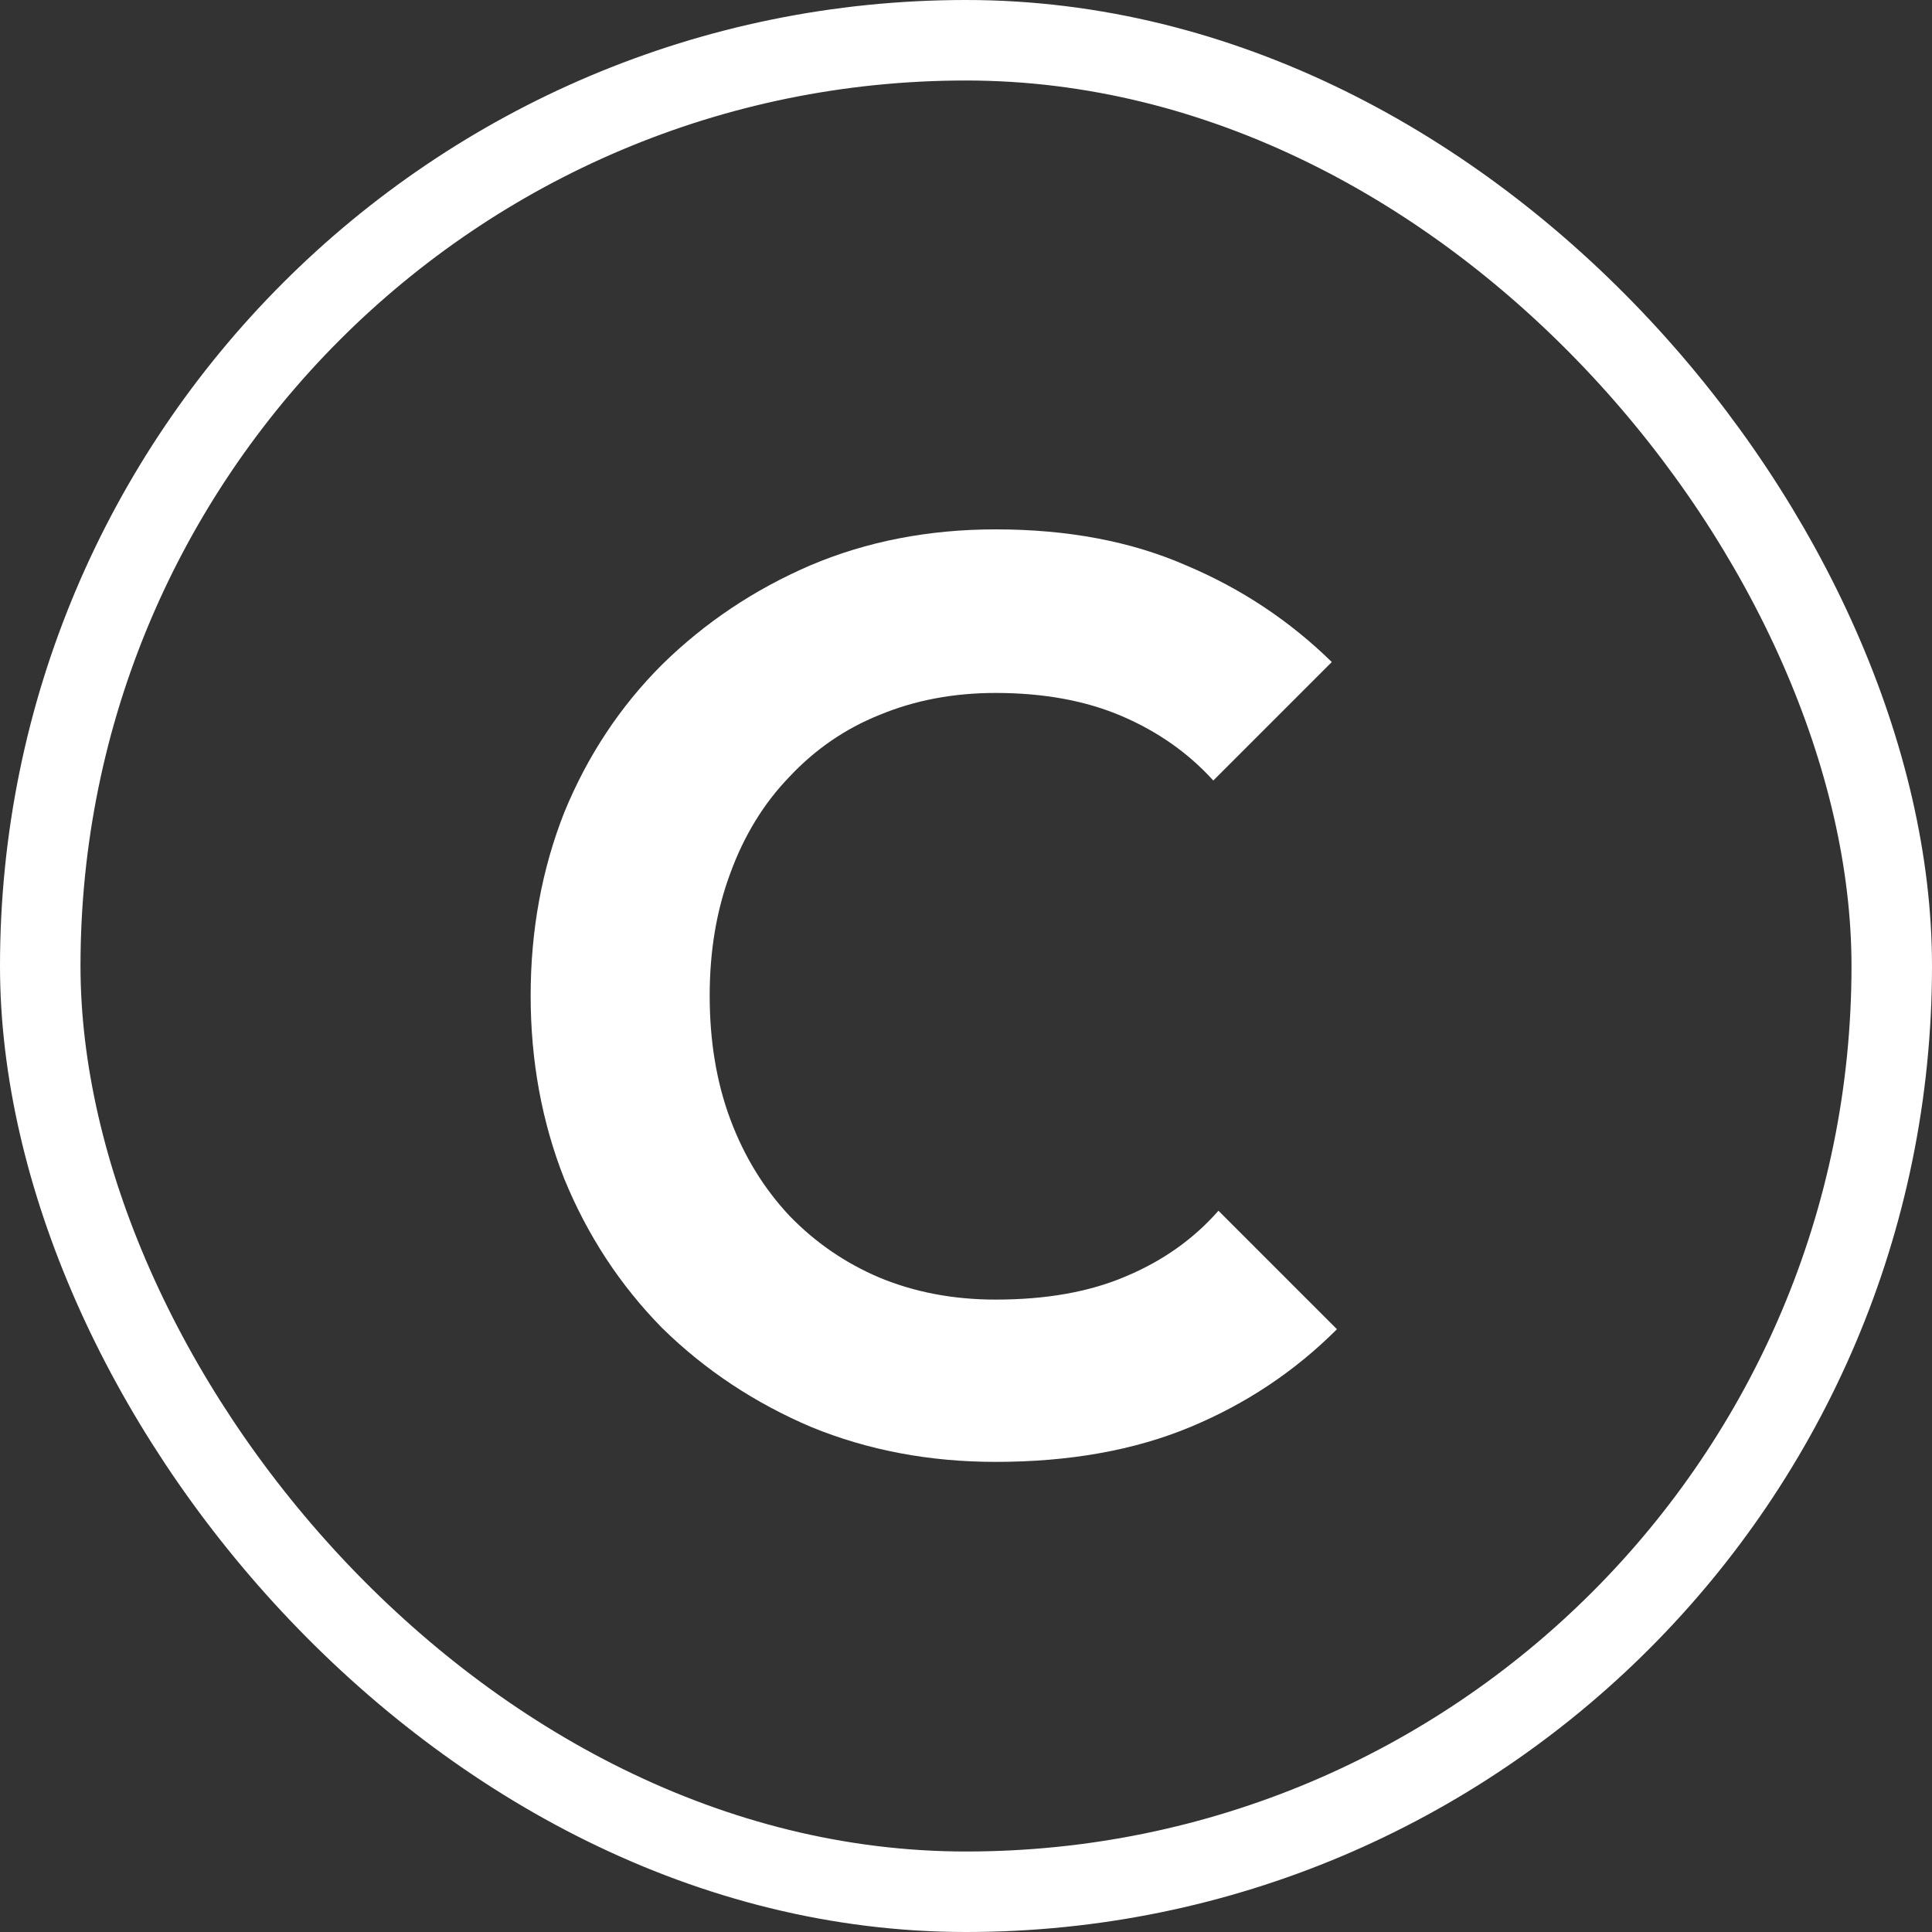
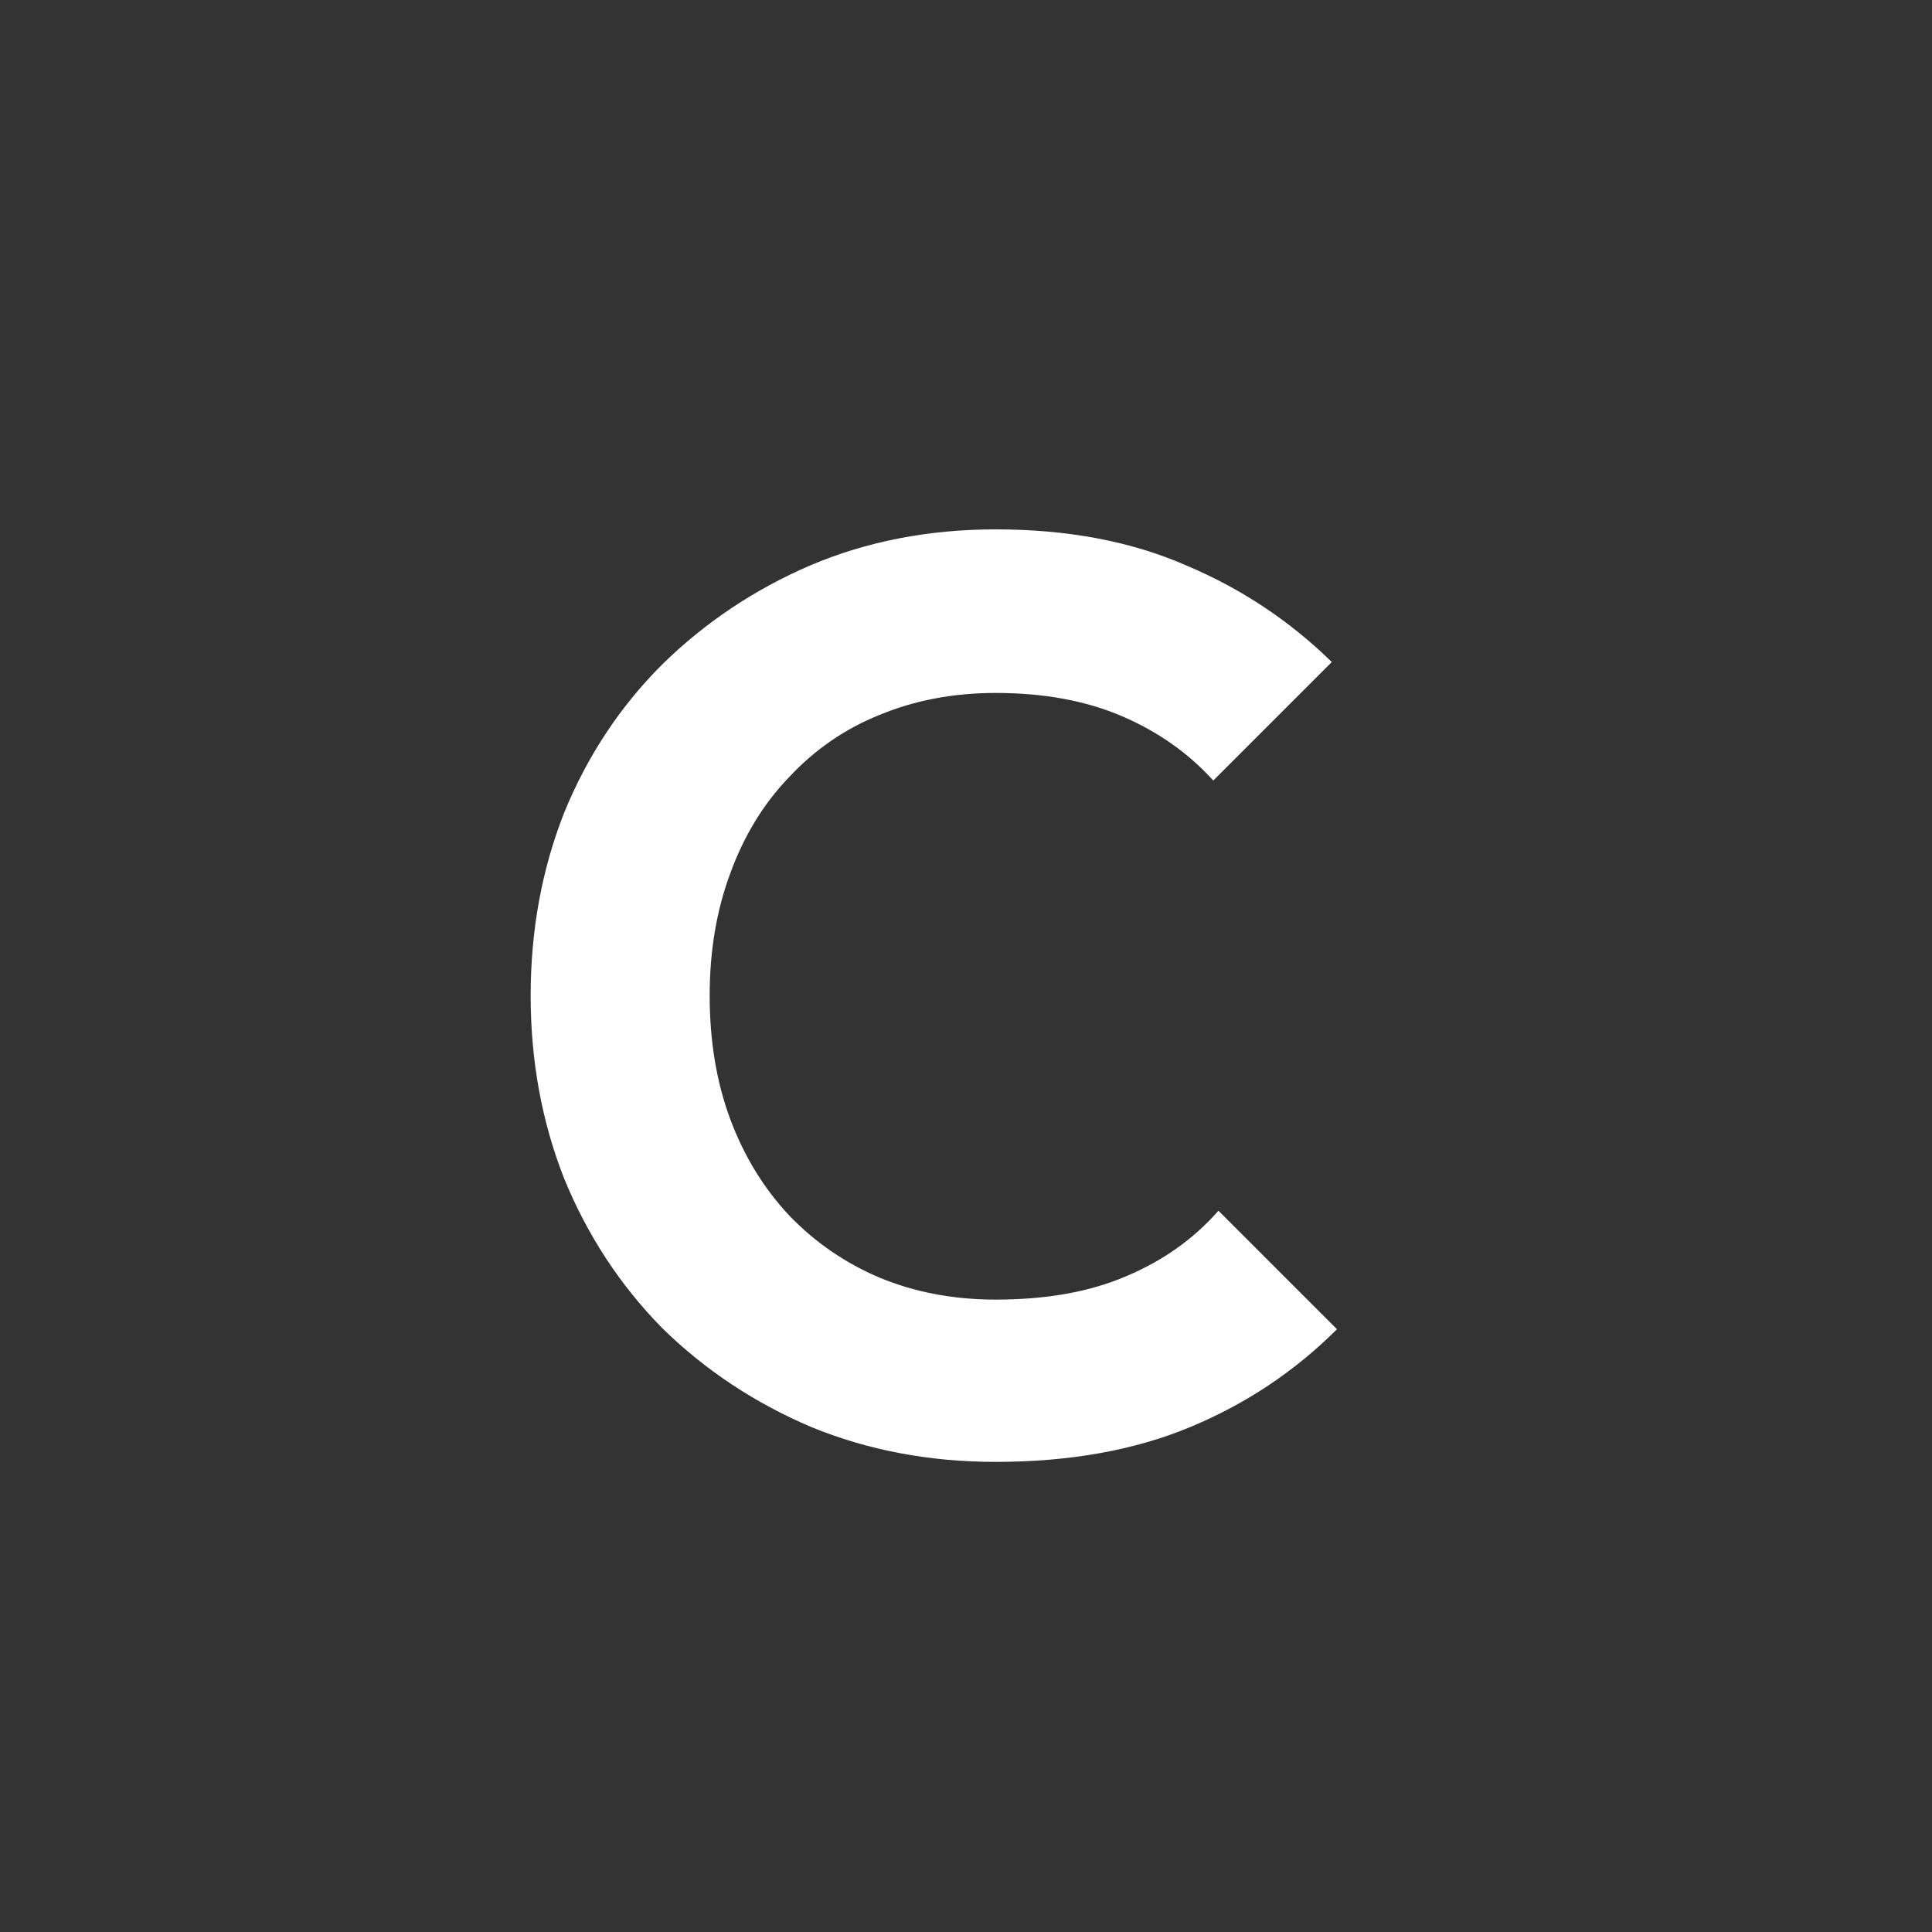
<svg xmlns="http://www.w3.org/2000/svg" width="24" height="24" viewBox="0 0 24 24" fill="none">
  <rect x="0" y="0" width="24" height="24" fill="#333333" stroke="none" />
-   <rect x="0.5" y="0.5" width="23" height="23" rx="11.5" stroke="white" />
  <path d="M12.368 18.16C11.547 18.16 10.784 18.016 10.08 17.728C9.376 17.429 8.757 17.019 8.224 16.496C7.701 15.963 7.296 15.344 7.008 14.64C6.731 13.936 6.592 13.179 6.592 12.368C6.592 11.557 6.731 10.8 7.008 10.096C7.296 9.392 7.701 8.779 8.224 8.256C8.757 7.733 9.371 7.323 10.064 7.024C10.768 6.725 11.536 6.576 12.368 6.576C13.264 6.576 14.053 6.725 14.736 7.024C15.419 7.312 16.021 7.712 16.544 8.224L15.072 9.696C14.763 9.355 14.384 9.088 13.936 8.896C13.488 8.704 12.965 8.608 12.368 8.608C11.845 8.608 11.365 8.699 10.928 8.88C10.501 9.051 10.128 9.307 9.808 9.648C9.488 9.979 9.243 10.379 9.072 10.848C8.901 11.307 8.816 11.813 8.816 12.368C8.816 12.933 8.901 13.445 9.072 13.904C9.243 14.363 9.488 14.763 9.808 15.104C10.128 15.435 10.501 15.691 10.928 15.872C11.365 16.053 11.845 16.144 12.368 16.144C12.997 16.144 13.536 16.048 13.984 15.856C14.443 15.664 14.827 15.392 15.136 15.04L16.608 16.512C16.085 17.035 15.477 17.44 14.784 17.728C14.091 18.016 13.285 18.16 12.368 18.16Z" fill="white" />
</svg>